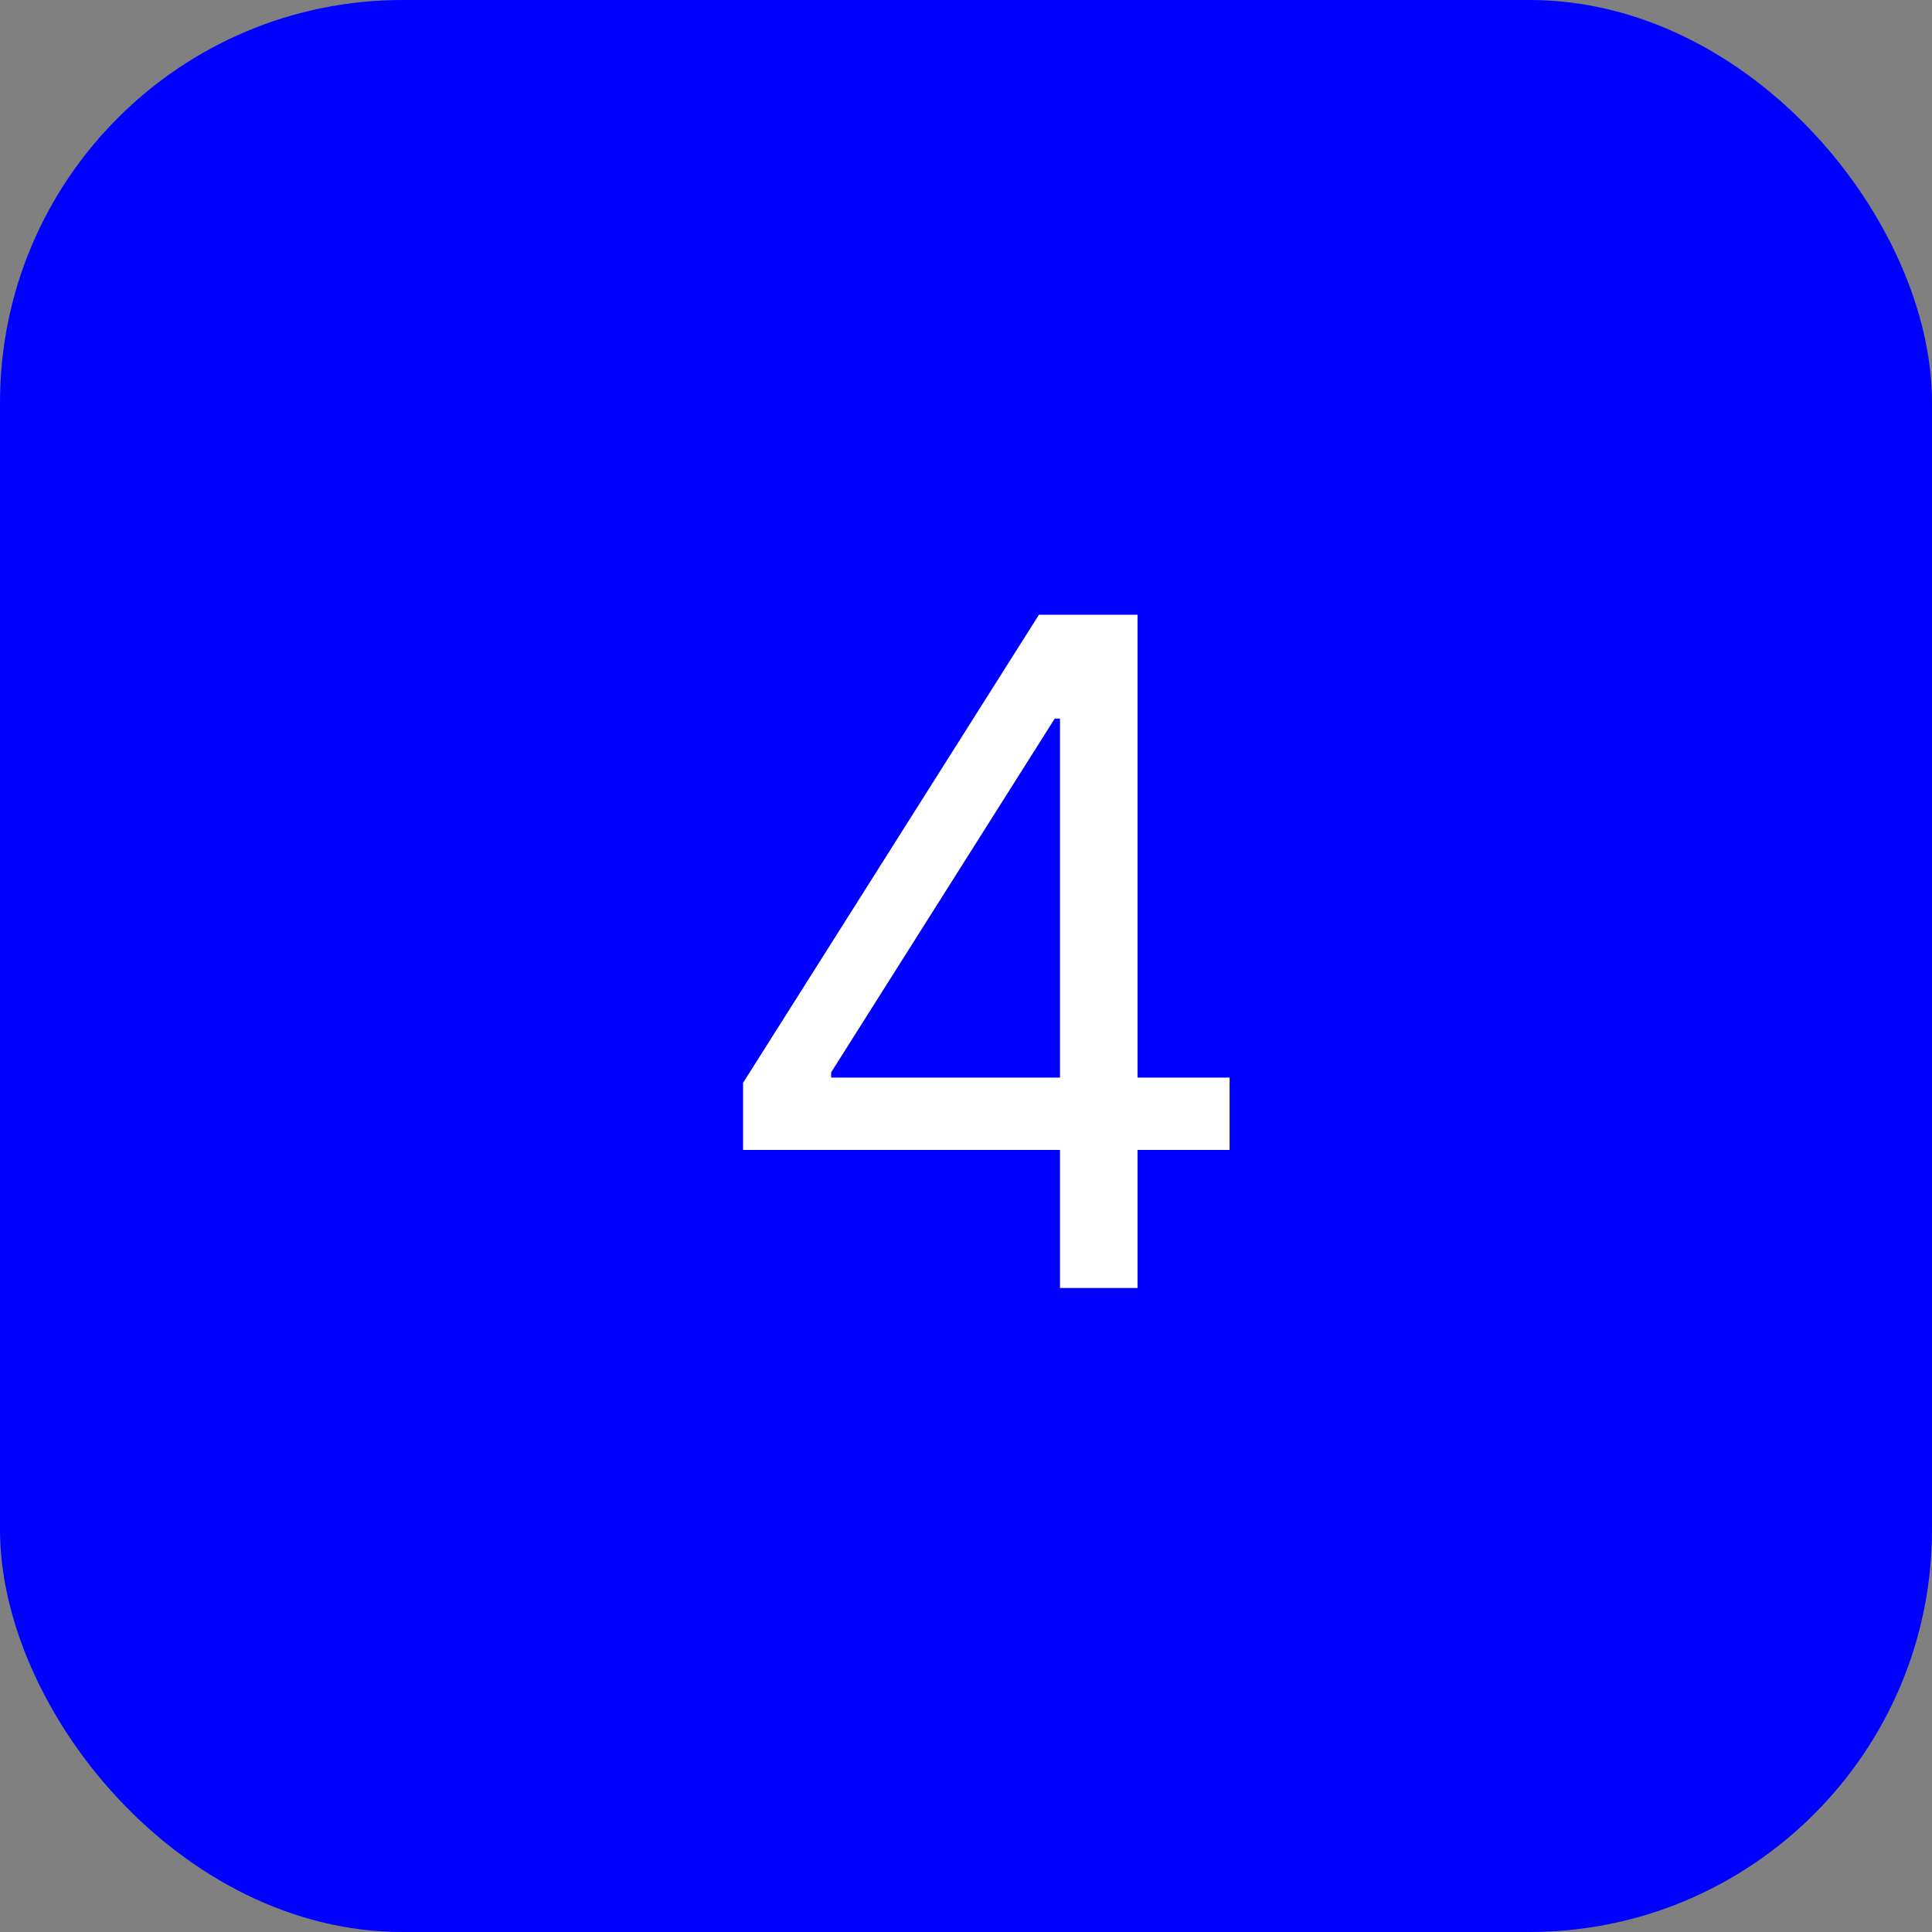
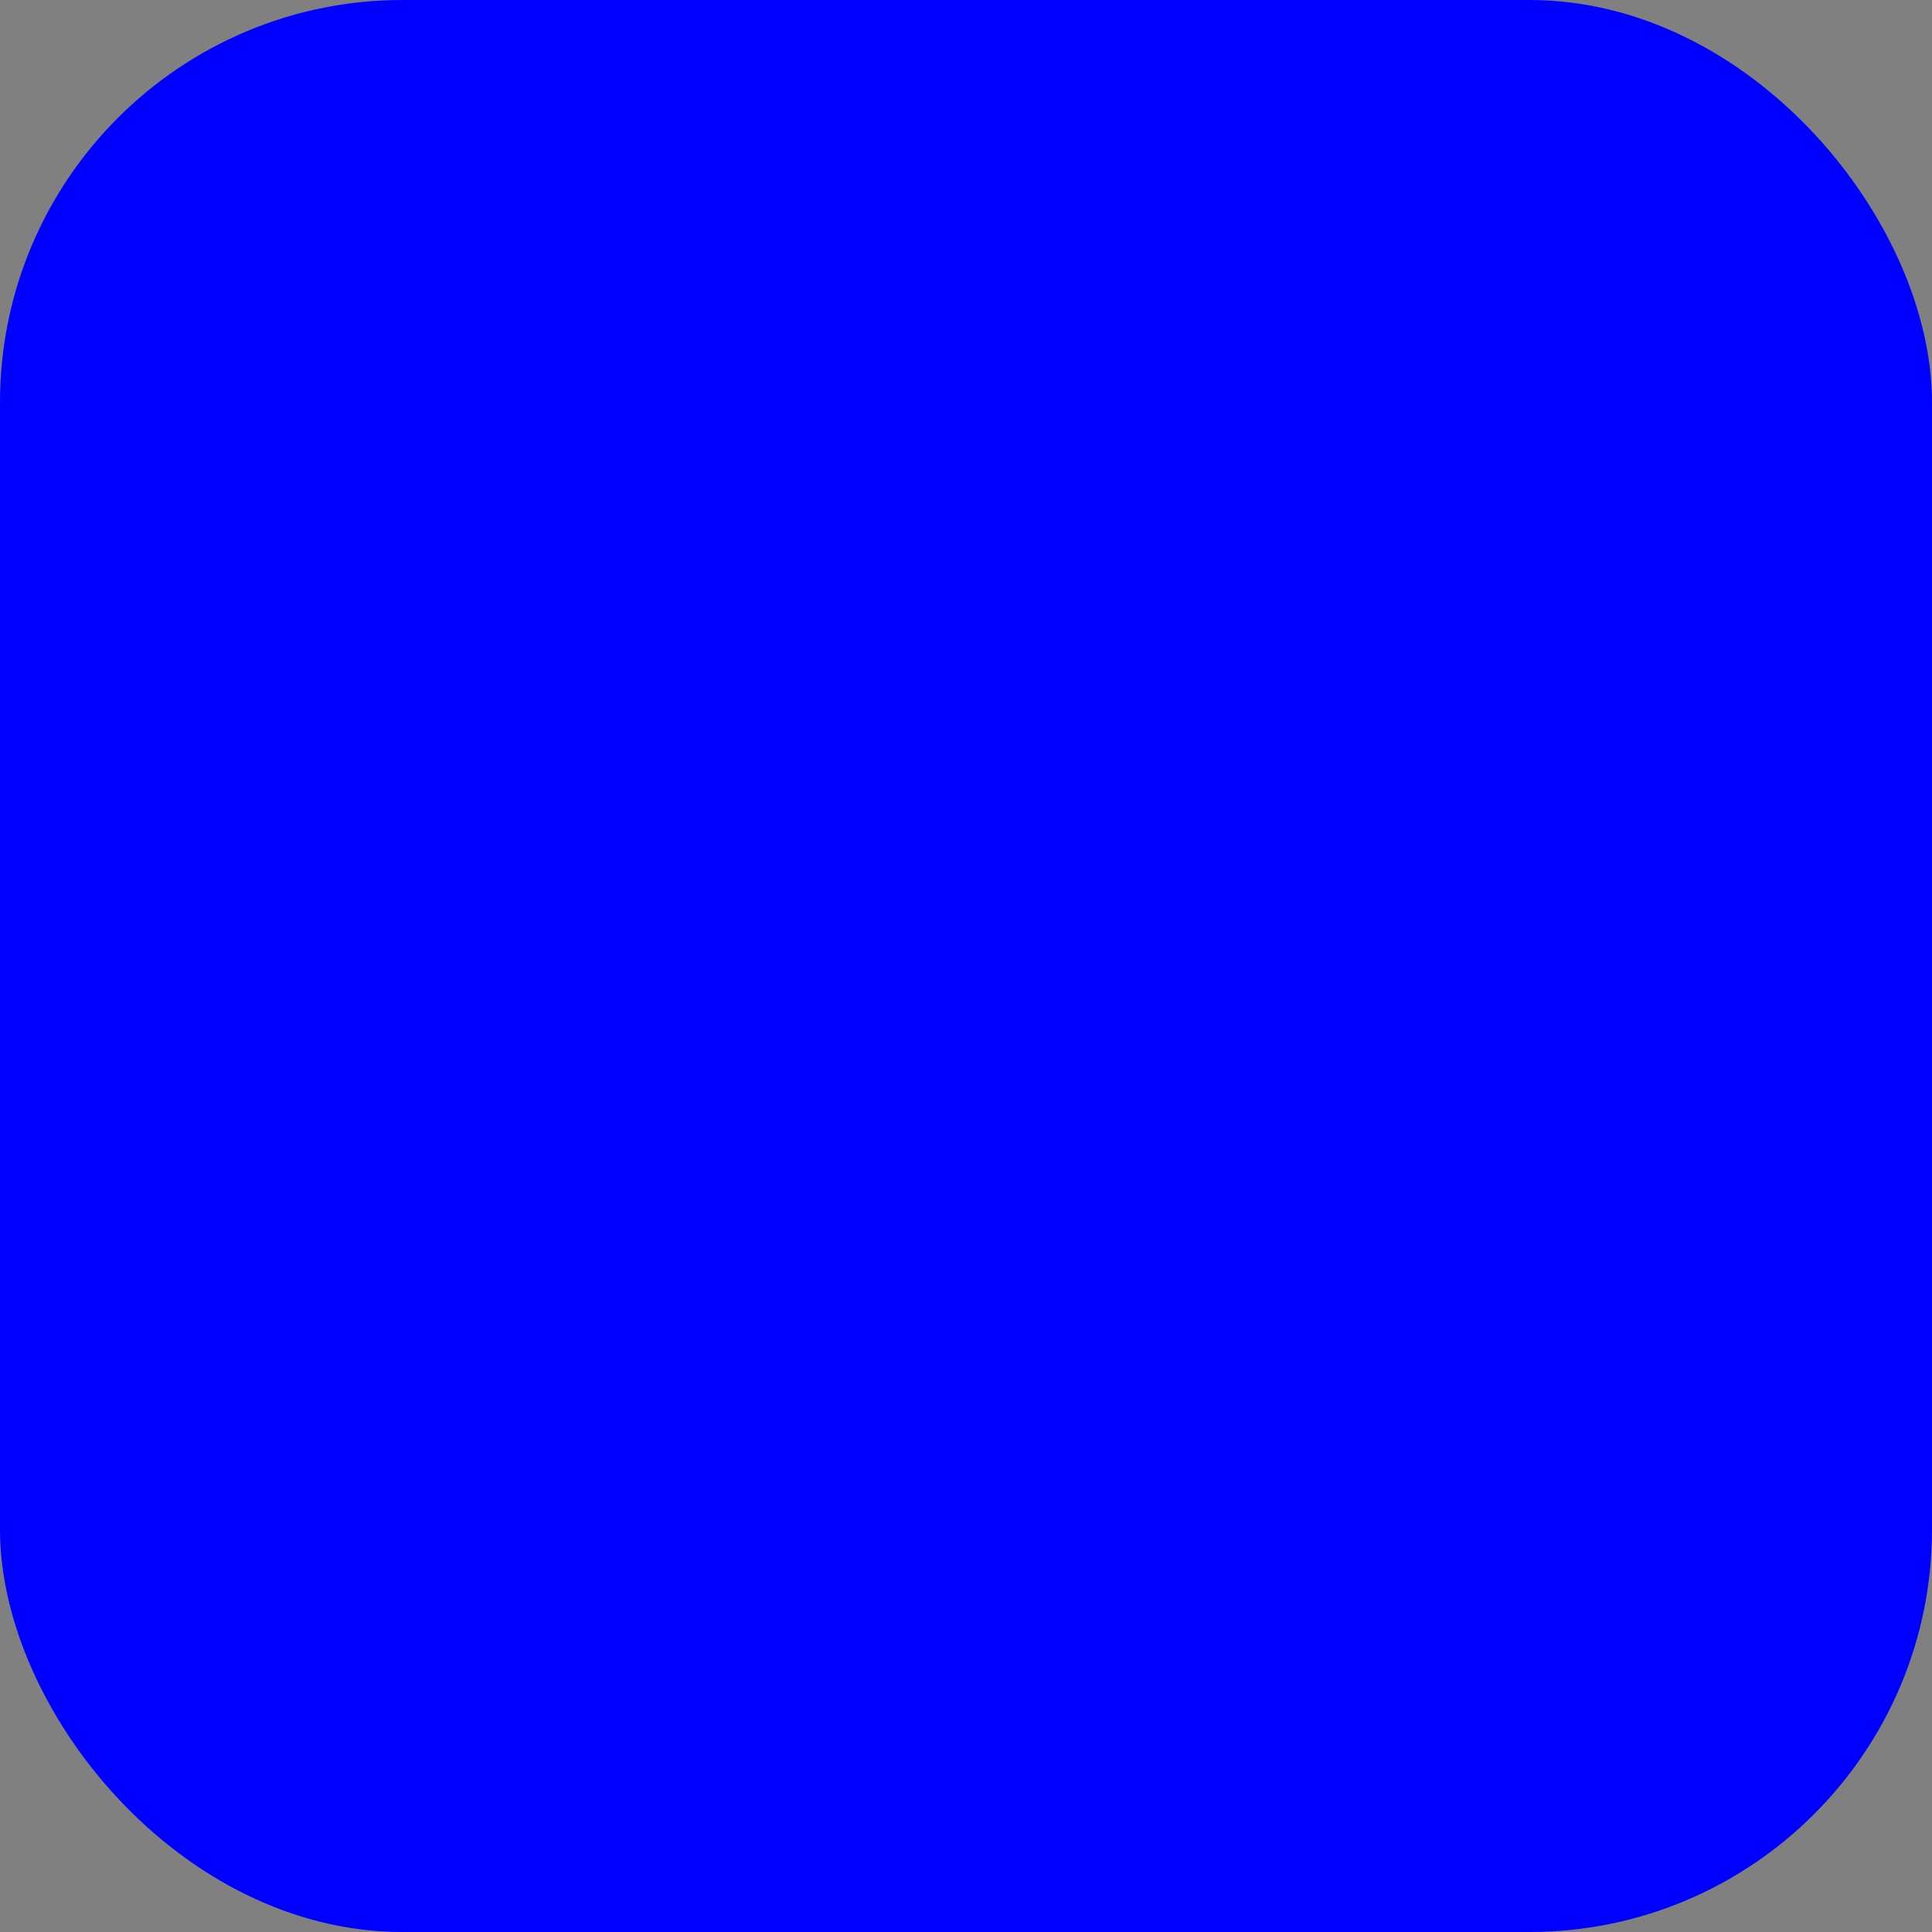
<svg xmlns="http://www.w3.org/2000/svg" width="48" height="48" viewBox="0 0 48 48" fill="none">
  <rect x="0" y="0" width="48" height="48" fill="#808080" stroke="none" />
  <rect width="48" height="48" rx="10" fill="#0000FF" />
-   <path d="M18.461 28.57V26.903L25.812 15.273H27.021V17.854H26.204L20.65 26.642V26.773H30.549V28.57H18.461ZM26.335 32V28.063V27.287V15.273H28.262V32H26.335Z" fill="white" />
</svg>